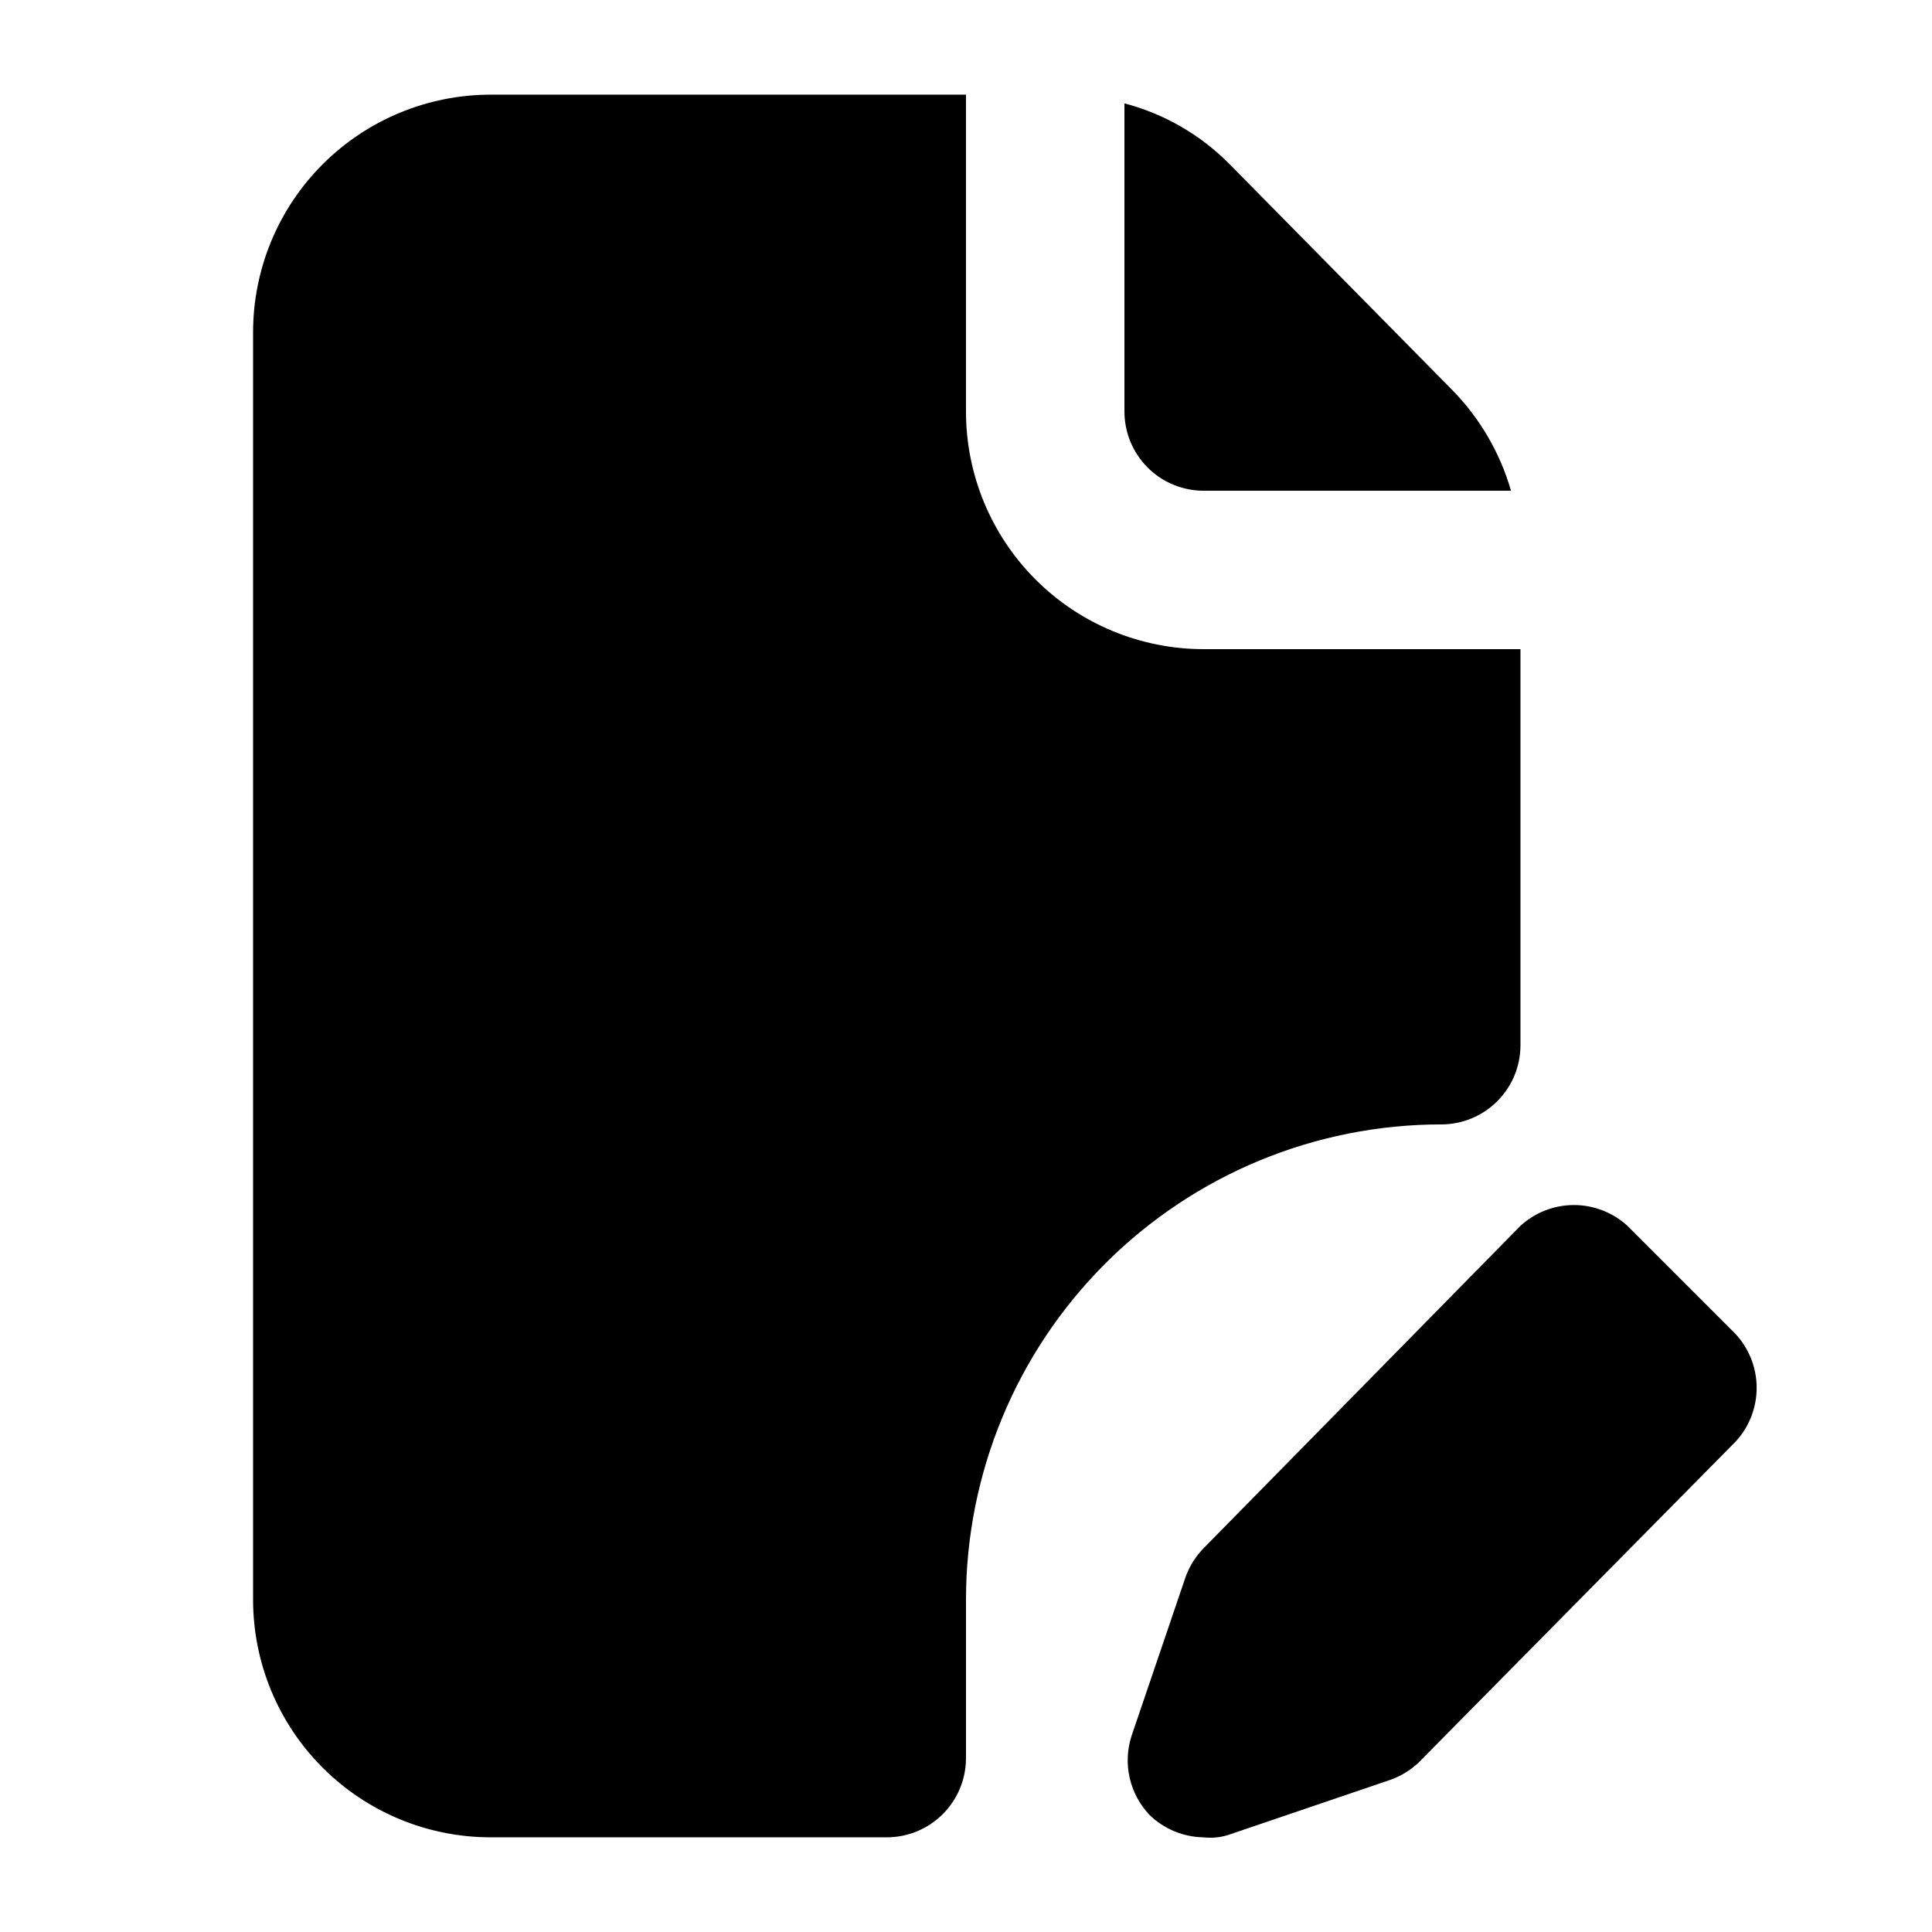
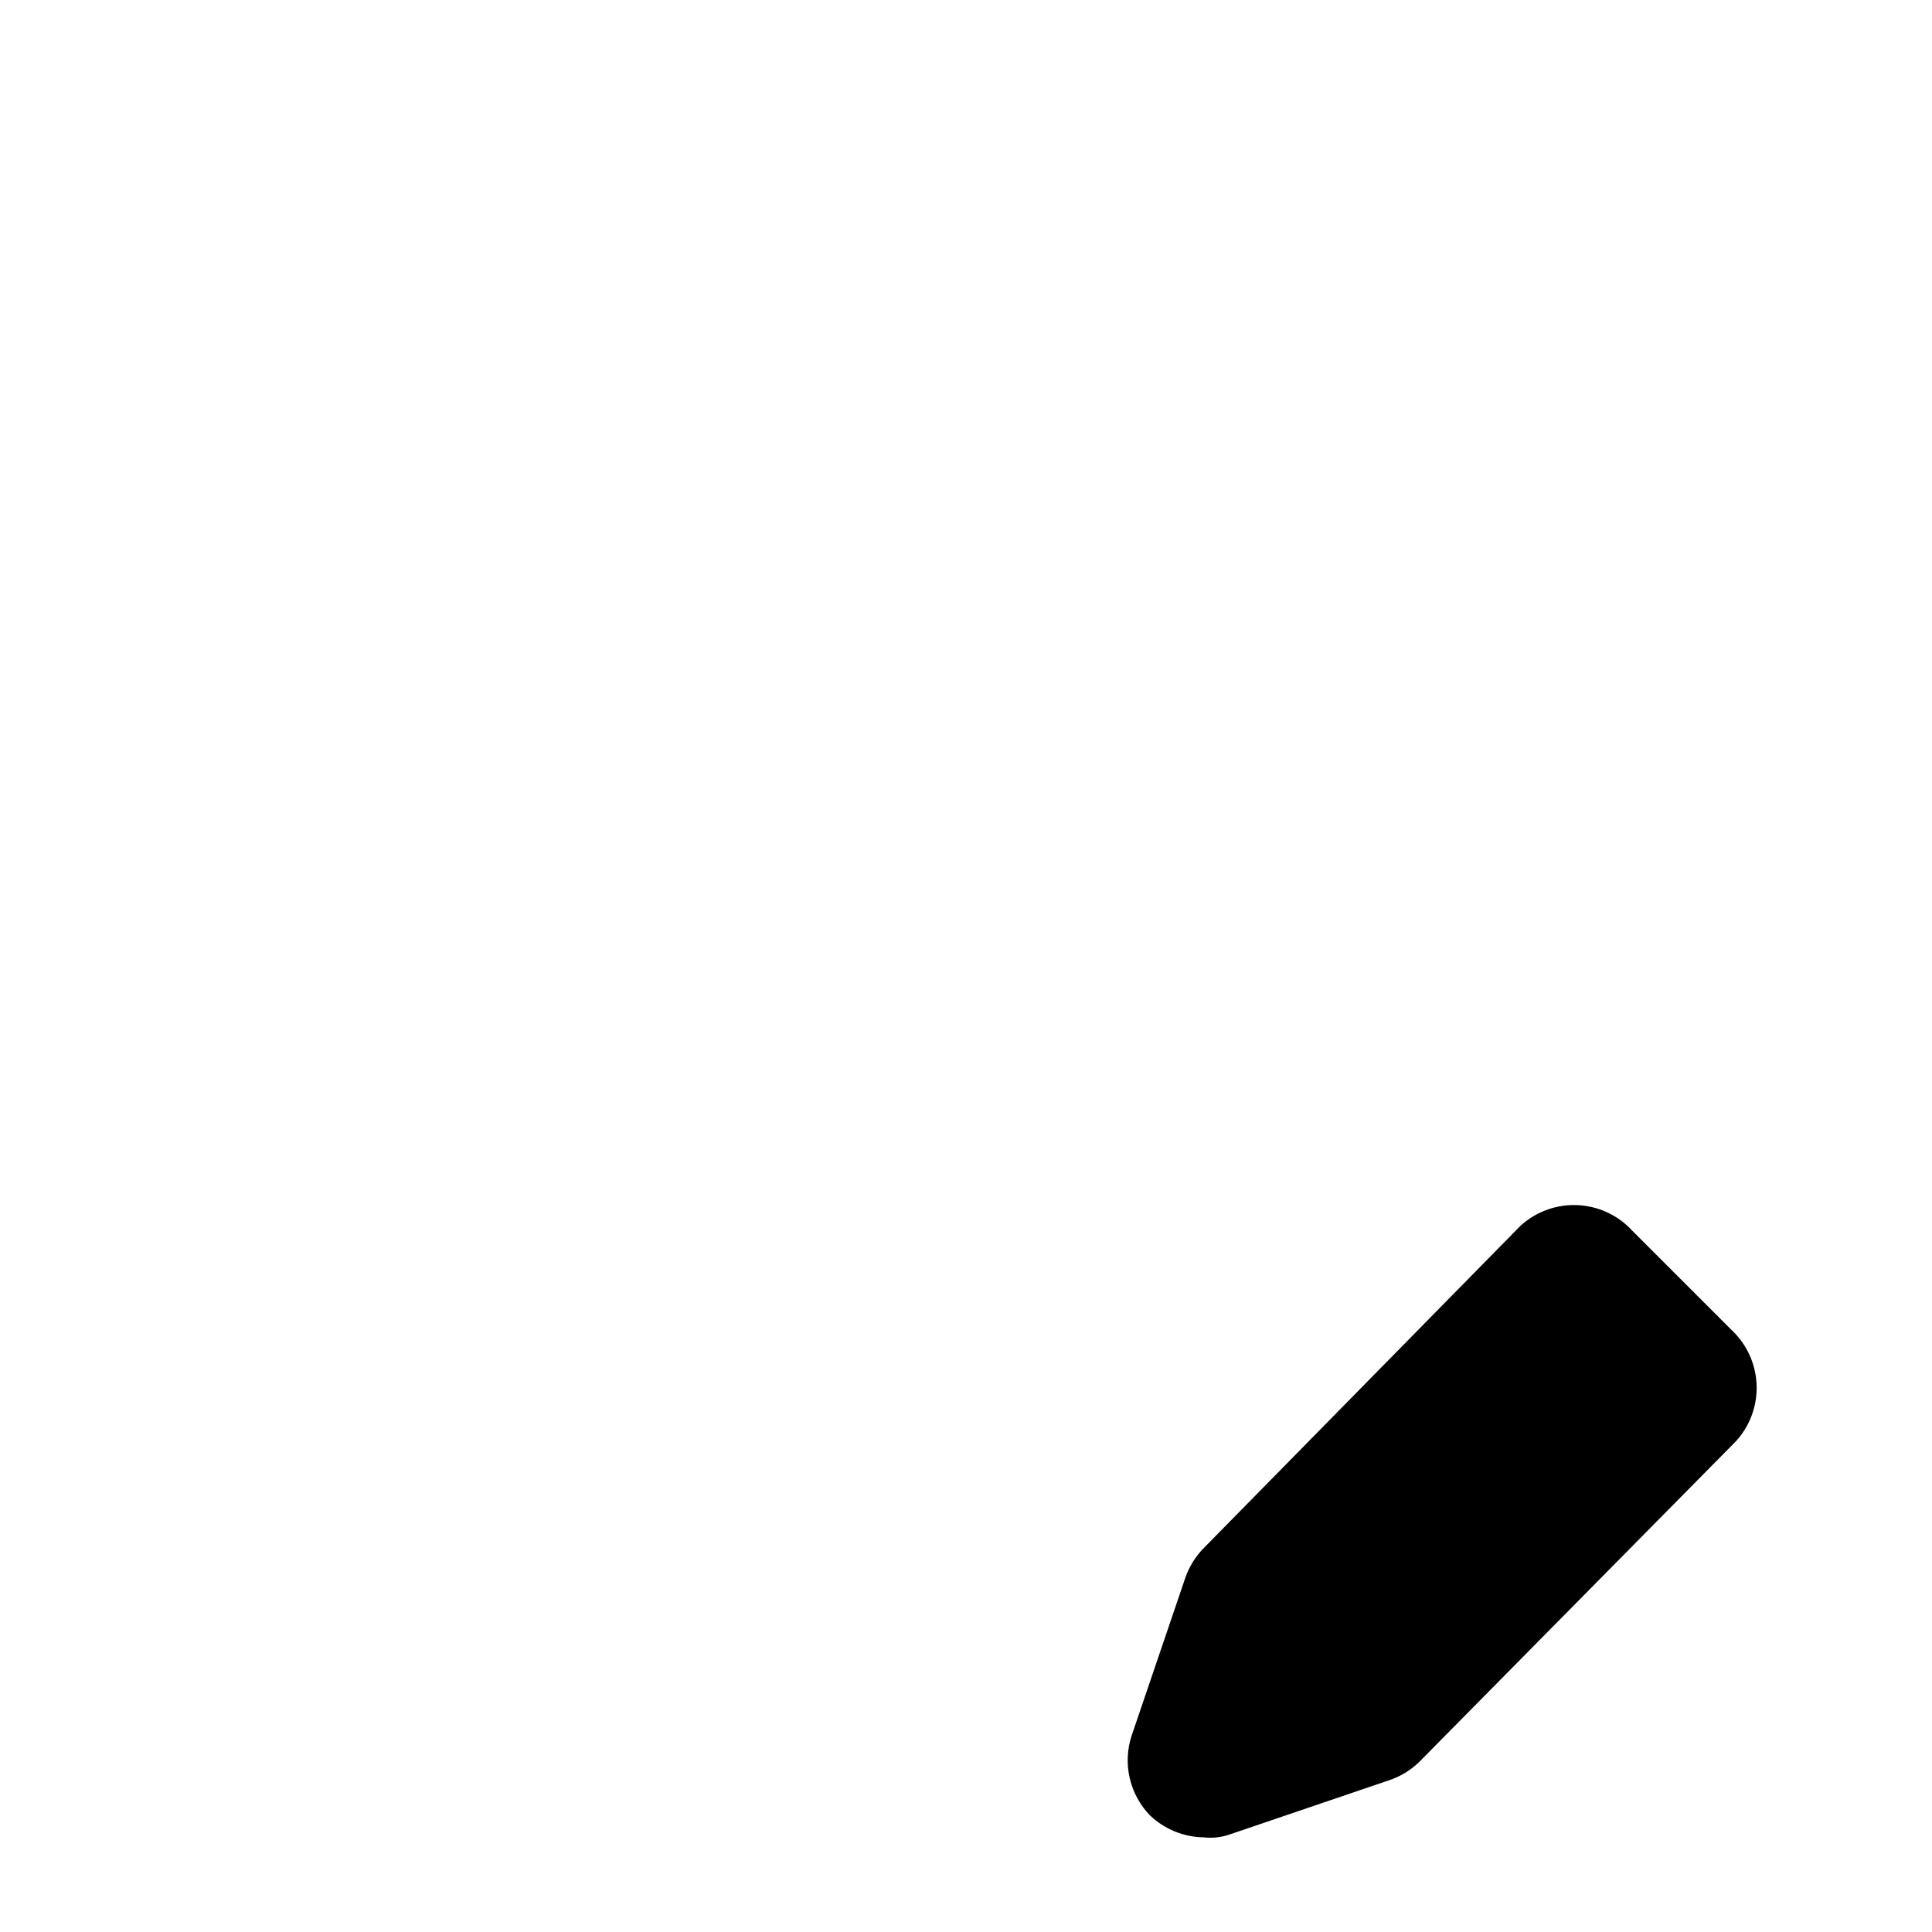
<svg xmlns="http://www.w3.org/2000/svg" fill="#000000" width="800px" height="800px" version="1.1" viewBox="144 144 512 512">
  <g>
    <path d="m604.04 525.95-83.969 85.02c-2.266 2.188-4.992 3.836-7.977 4.828l-41.984 14.273c-2.281 0.836-4.727 1.121-7.137 0.84-5.332-0.074-10.438-2.176-14.277-5.875-2.625-2.738-4.461-6.137-5.312-9.832-0.848-3.695-0.684-7.555 0.484-11.16l14.277-41.984c1.016-2.914 2.668-5.566 4.828-7.769l83.965-85.438c3.871-3.539 8.926-5.504 14.172-5.504 5.242 0 10.297 1.965 14.168 5.504l28.551 28.551c3.625 3.856 5.664 8.938 5.703 14.23 0.039 5.297-1.922 10.41-5.492 14.316z" />
-     <path d="m544.43 274.05h-81.449c-5.57 0-10.91-2.211-14.844-6.148-3.938-3.938-6.148-9.277-6.148-14.844v-81.66c10.59 2.777 20.234 8.363 27.918 16.164l58.777 59.617c7.414 7.496 12.828 16.738 15.746 26.871z" />
-     <path d="m546.94 316.03v104.96c0 5.566-2.211 10.906-6.148 14.844-3.934 3.934-9.273 6.148-14.844 6.148-33.402 0-65.438 13.266-89.059 36.891-23.621 23.621-36.891 55.656-36.891 89.059v41.984c0 5.566-2.215 10.91-6.148 14.844-3.938 3.938-9.277 6.148-14.844 6.148h-104.96c-16.703 0-32.723-6.633-44.531-18.445-11.812-11.809-18.445-27.828-18.445-44.531v-335.87c0-16.703 6.633-32.723 18.445-44.531 11.809-11.809 27.828-18.445 44.531-18.445h125.95v83.969c0 16.703 6.633 32.719 18.445 44.531 11.809 11.809 27.828 18.445 44.531 18.445z" />
  </g>
</svg>